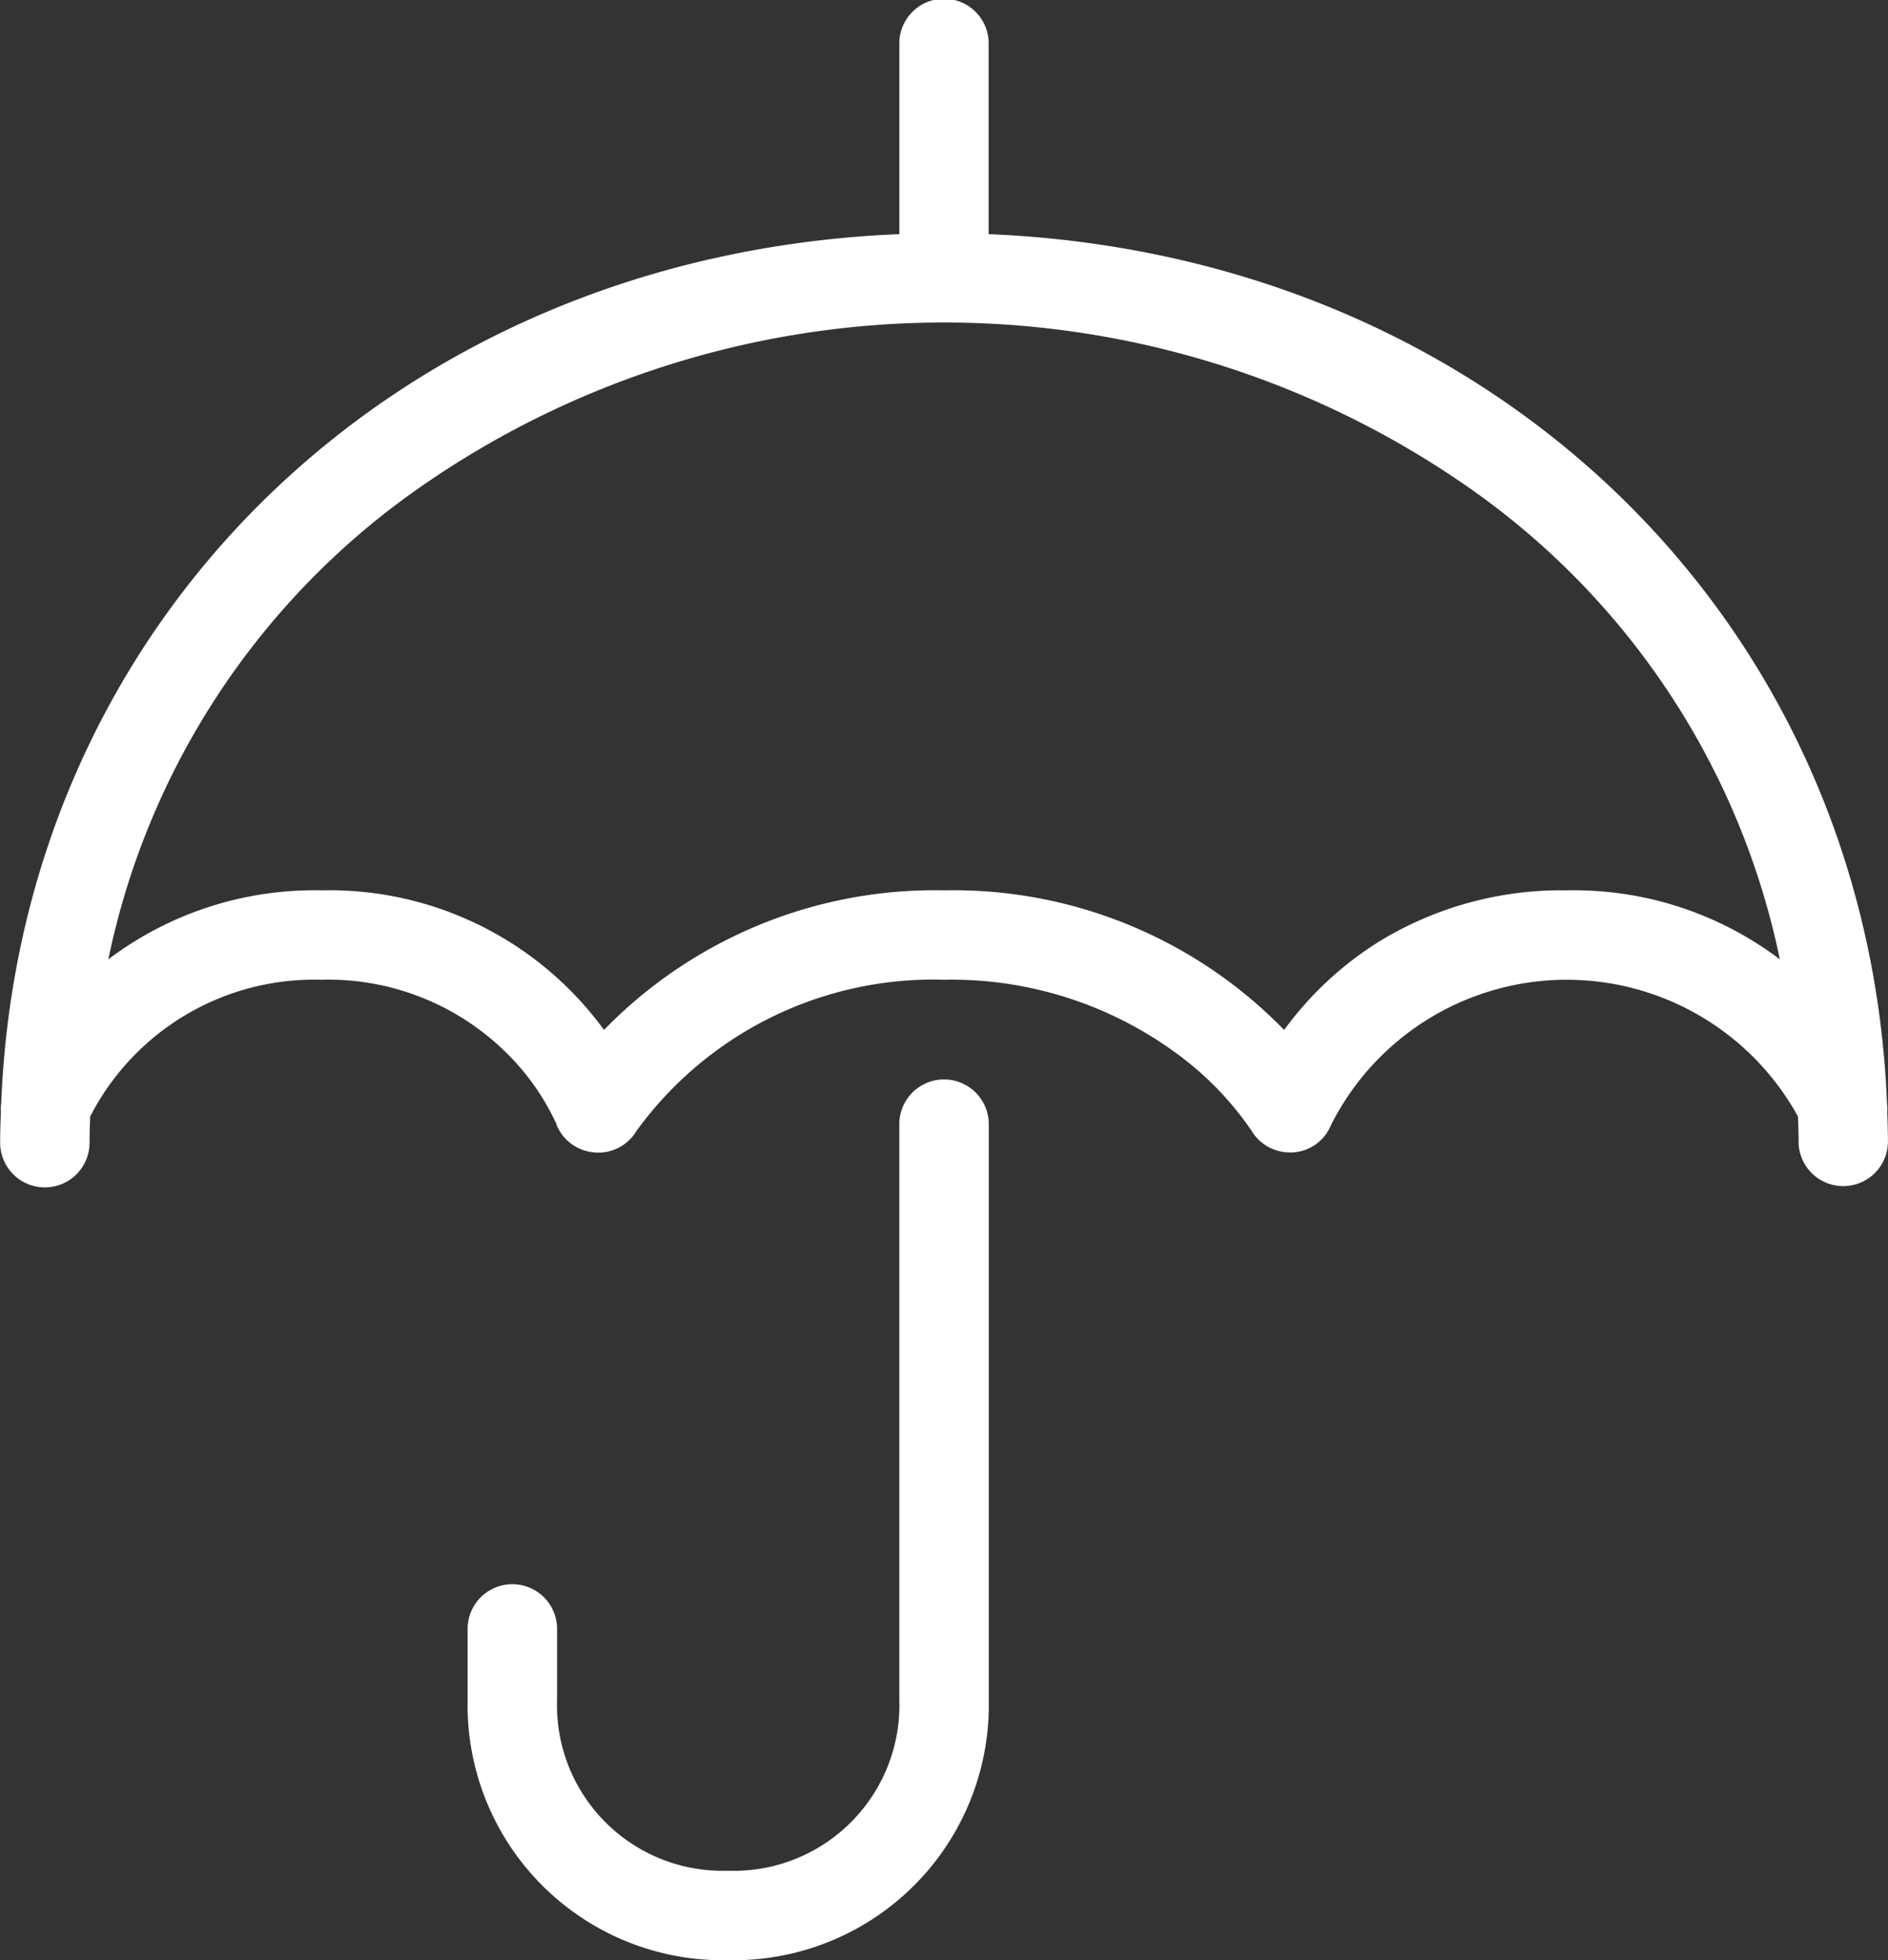
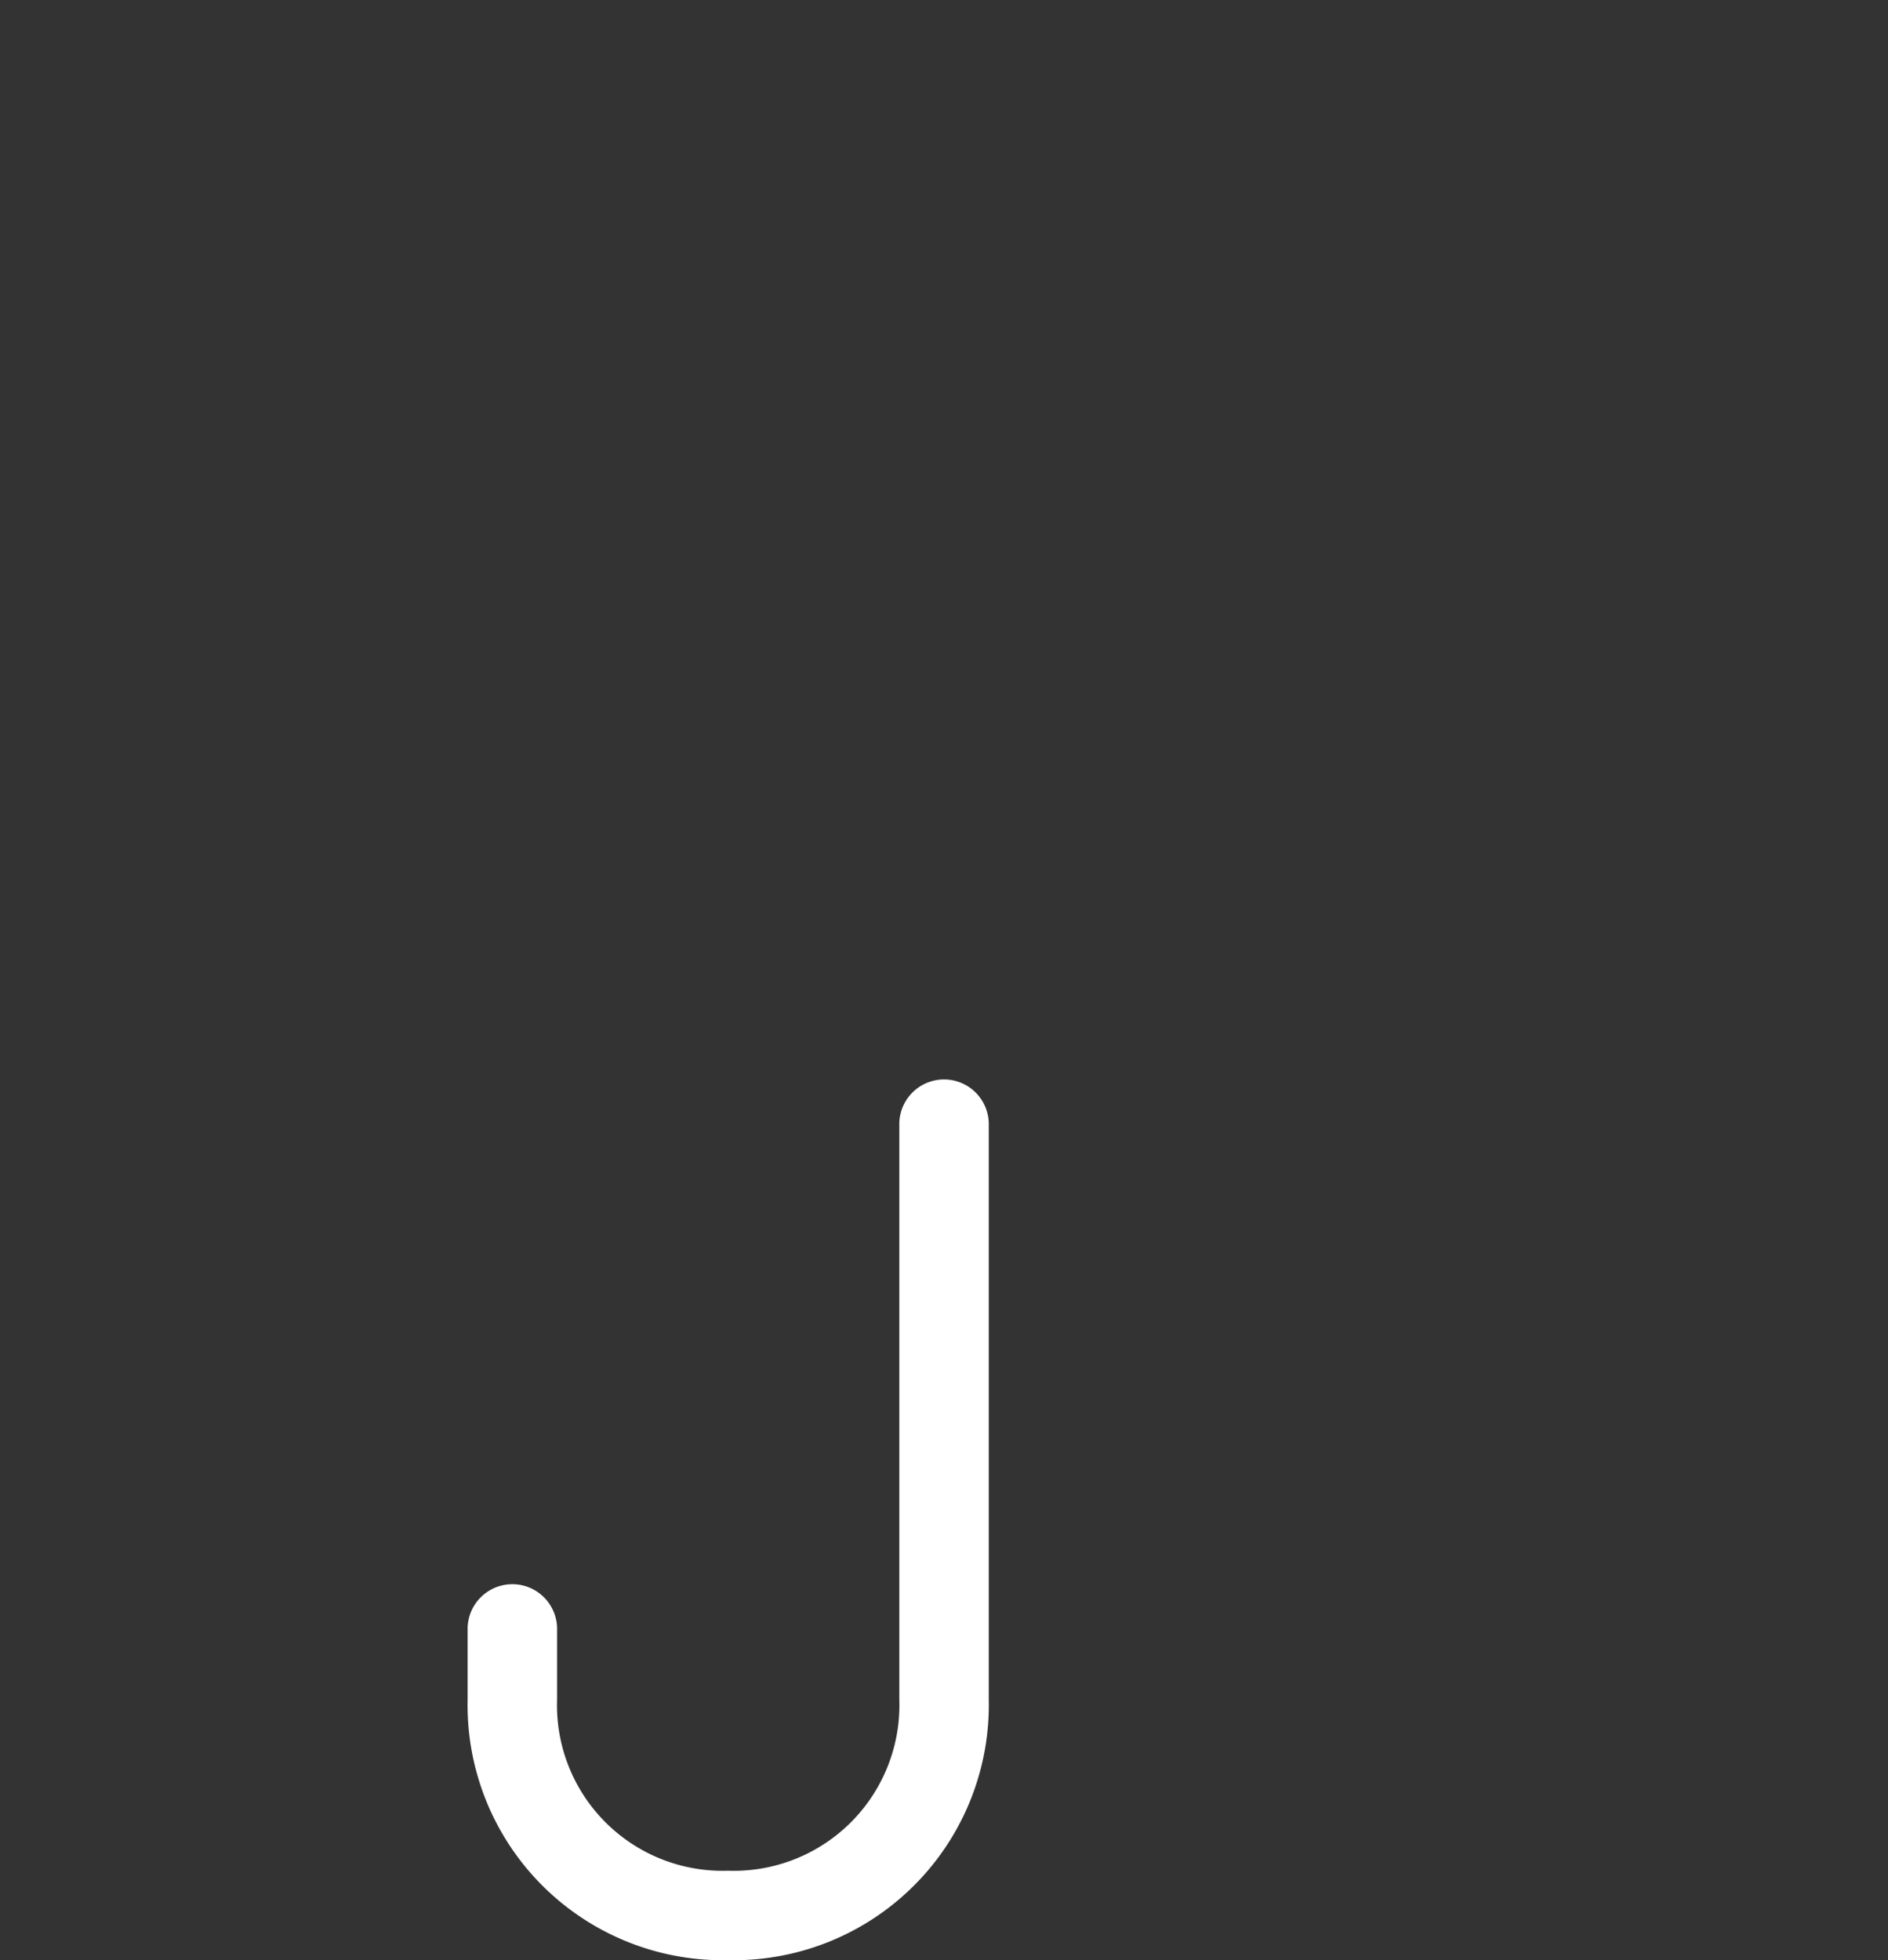
<svg xmlns="http://www.w3.org/2000/svg" width="51.691" height="53.659" viewBox="0 0 51.691 53.659">
  <rect x="0" y="0" width="51.691" height="53.659" fill="#333333" stroke="none" />
  <g id="noun_Umbrella_4078791" transform="translate(-5.75 -4.751)">
    <path id="Union_10" data-name="Union 10" d="M0,17.011v-1.97a1.225,1.225,0,0,1,2.449,0v1.97a4.533,4.533,0,0,0,4.683,4.683,4.534,4.534,0,0,0,4.687-4.683V1.223a1.225,1.225,0,0,1,2.449,0V17.011a6.987,6.987,0,0,1-7.136,7.132A6.984,6.984,0,0,1,0,17.011Z" transform="translate(18.553 34.268)" fill="#fff" />
-     <path id="Union_9" data-name="Union 9" d="M49.244,31.281c0-.244-.009-.482-.019-.718a7.225,7.225,0,0,0-12.779.226,1.213,1.213,0,0,1-1.038.759c-.032,0-.062,0-.094,0a1.216,1.216,0,0,1-1.044-.588l0,0a8.64,8.64,0,0,0-2.1-2.153,10.4,10.4,0,0,0-6.319-1.986,10.034,10.034,0,0,0-8.423,4.136s0,.006-.006.009a1.217,1.217,0,0,1-1.03.588c-.038,0-.079,0-.117-.006a1.217,1.217,0,0,1-1.038-.759l0-.012a6.58,6.58,0,0,0-1.456-2.036A6.928,6.928,0,0,0,8.8,26.821a6.894,6.894,0,0,0-6.33,3.742c-.01.232-.018.474-.018.718a1.224,1.224,0,0,1-2.448,0c0-.285.009-.562.021-.83a1.372,1.372,0,0,1,.009-.265C.568,16.933,10.895,6.969,24.623,6.41V1.224a1.223,1.223,0,1,1,2.445,0V6.41C40.8,6.978,51.123,16.945,51.663,30.186a1.4,1.4,0,0,1,.008.268l0,.009c.01.282.018.547.018.818a1.224,1.224,0,0,1-2.447,0ZM35.158,28.195a9.348,9.348,0,0,1,2.568-2.4A9.558,9.558,0,0,1,42.9,24.373a9.358,9.358,0,0,1,5.83,1.889,20.9,20.9,0,0,0-8.363-12.806,25.084,25.084,0,0,0-29.033,0A20.9,20.9,0,0,0,2.966,26.262,9.36,9.36,0,0,1,8.8,24.373a9.3,9.3,0,0,1,7.737,3.821,12.635,12.635,0,0,1,9.314-3.821A12.632,12.632,0,0,1,35.158,28.195Z" transform="translate(5.75 4.751)" fill="#fff" />
  </g>
</svg>